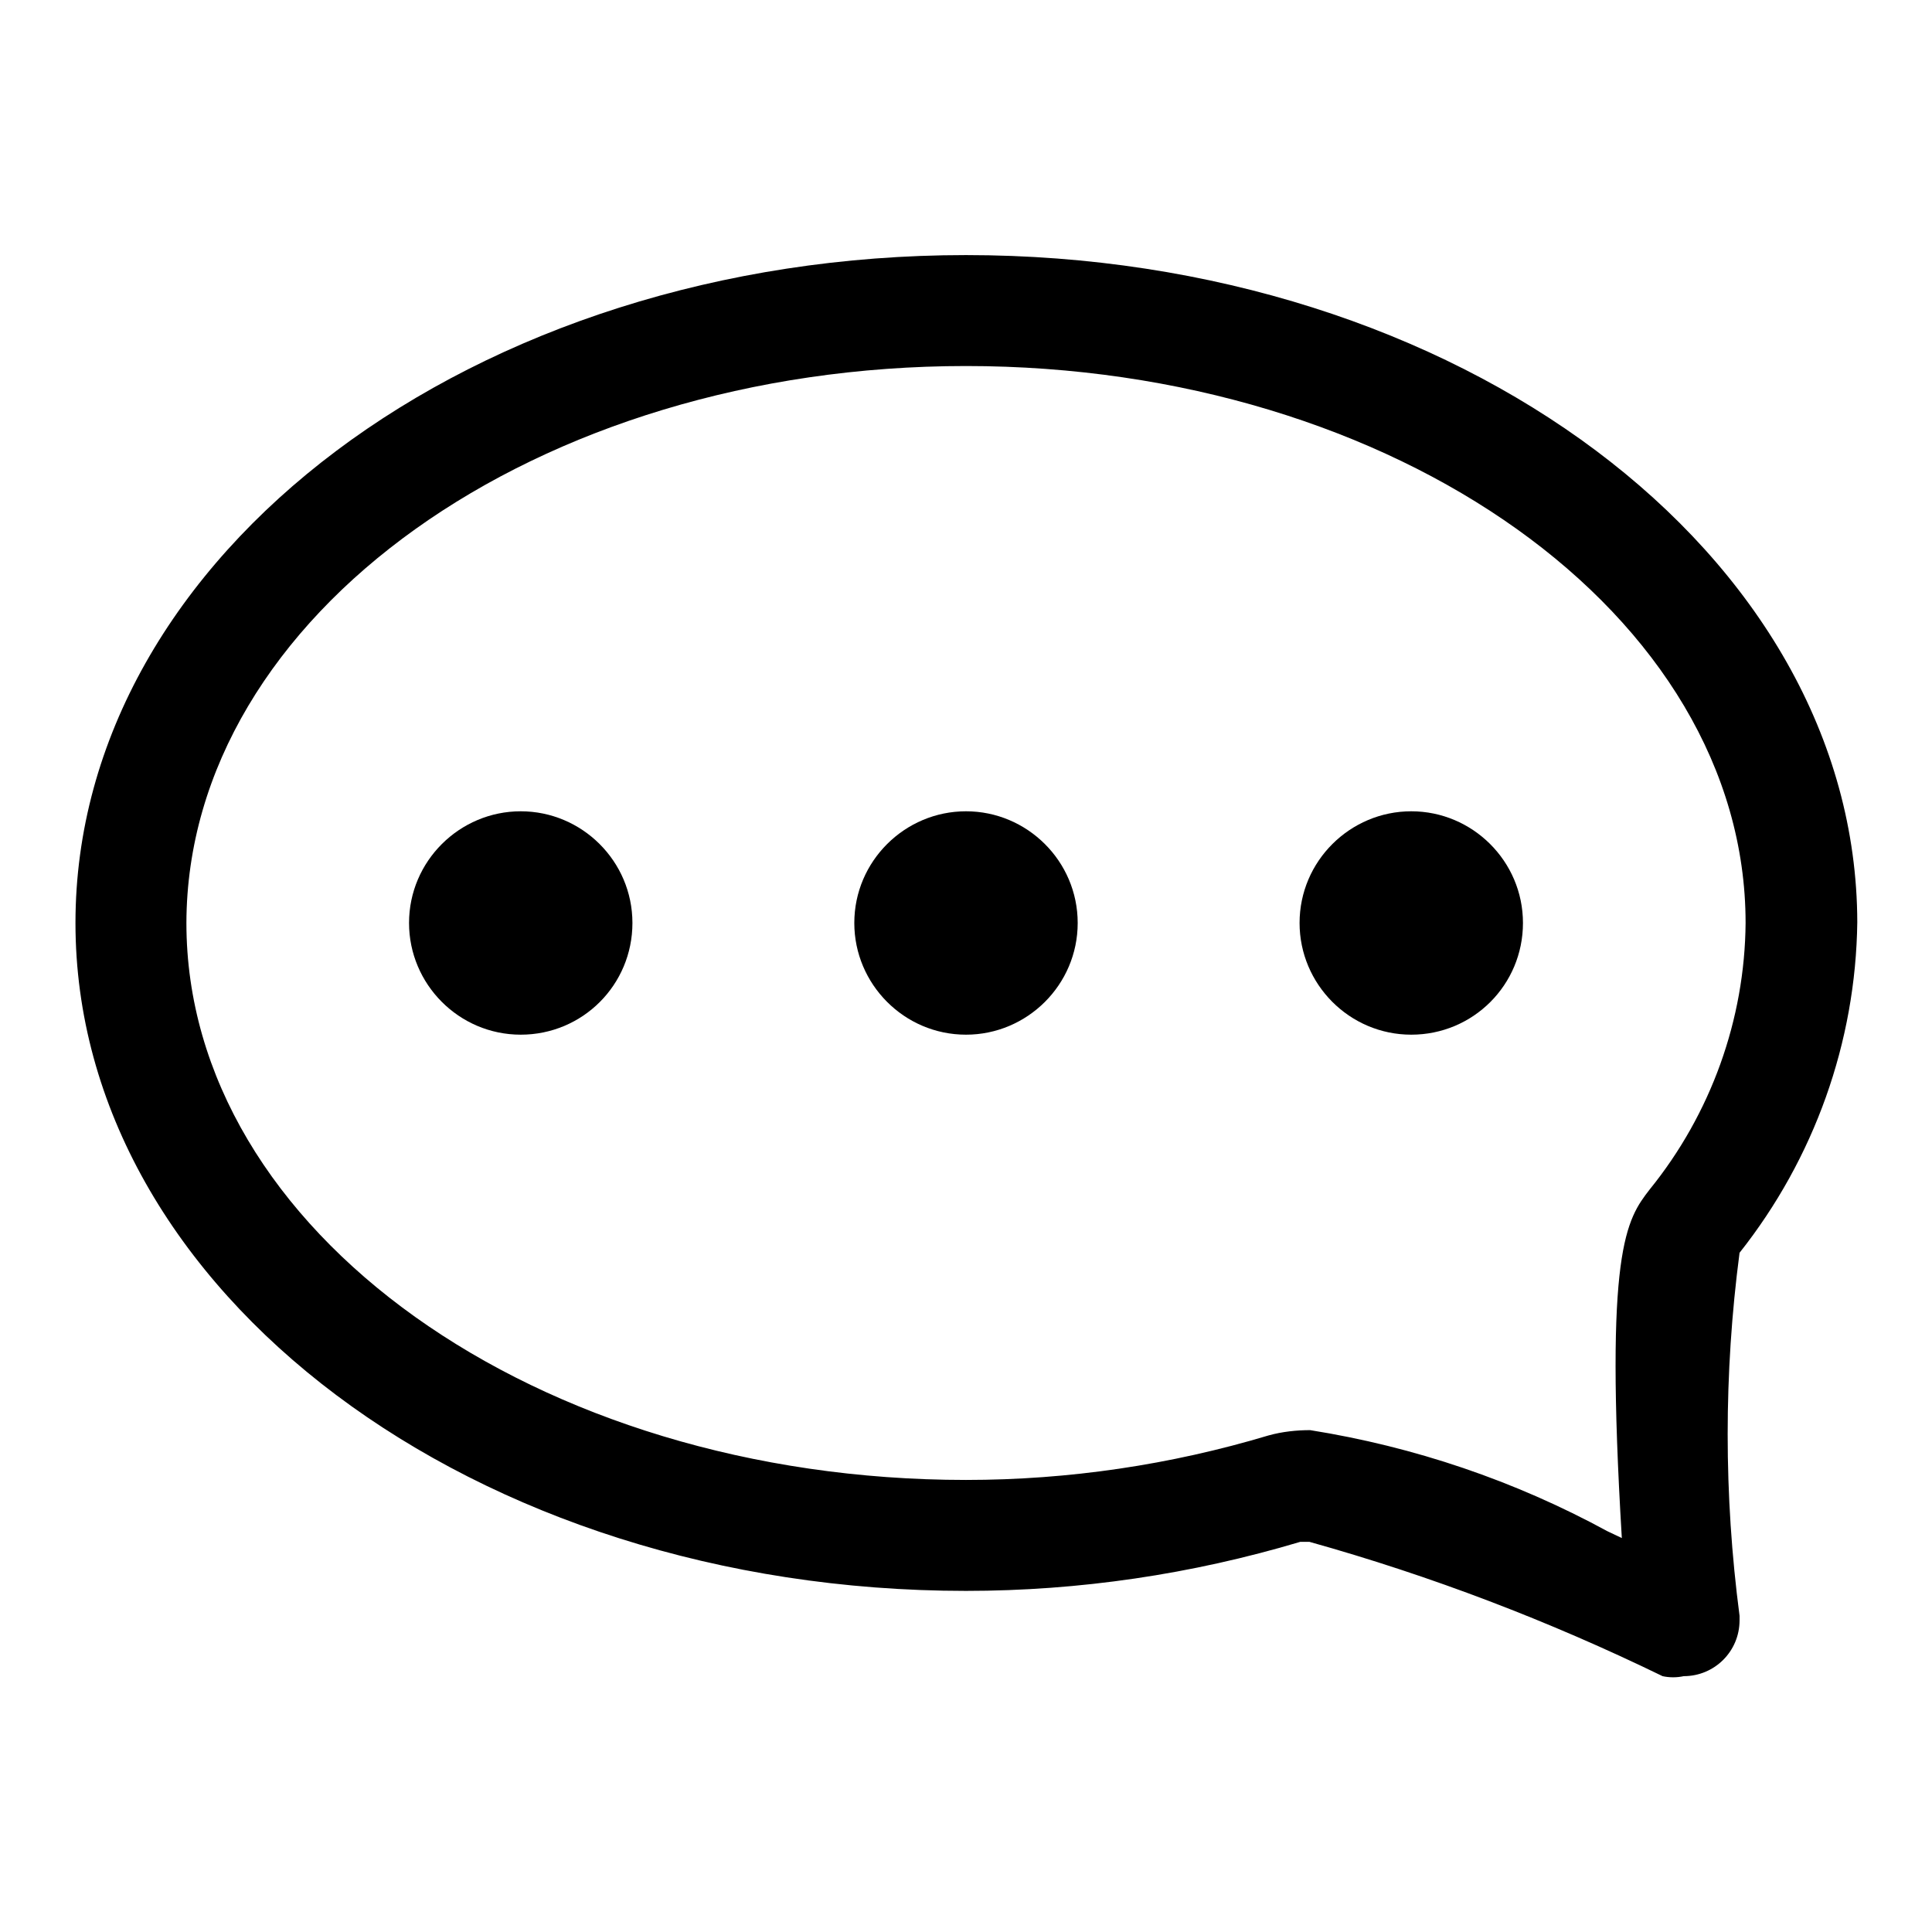
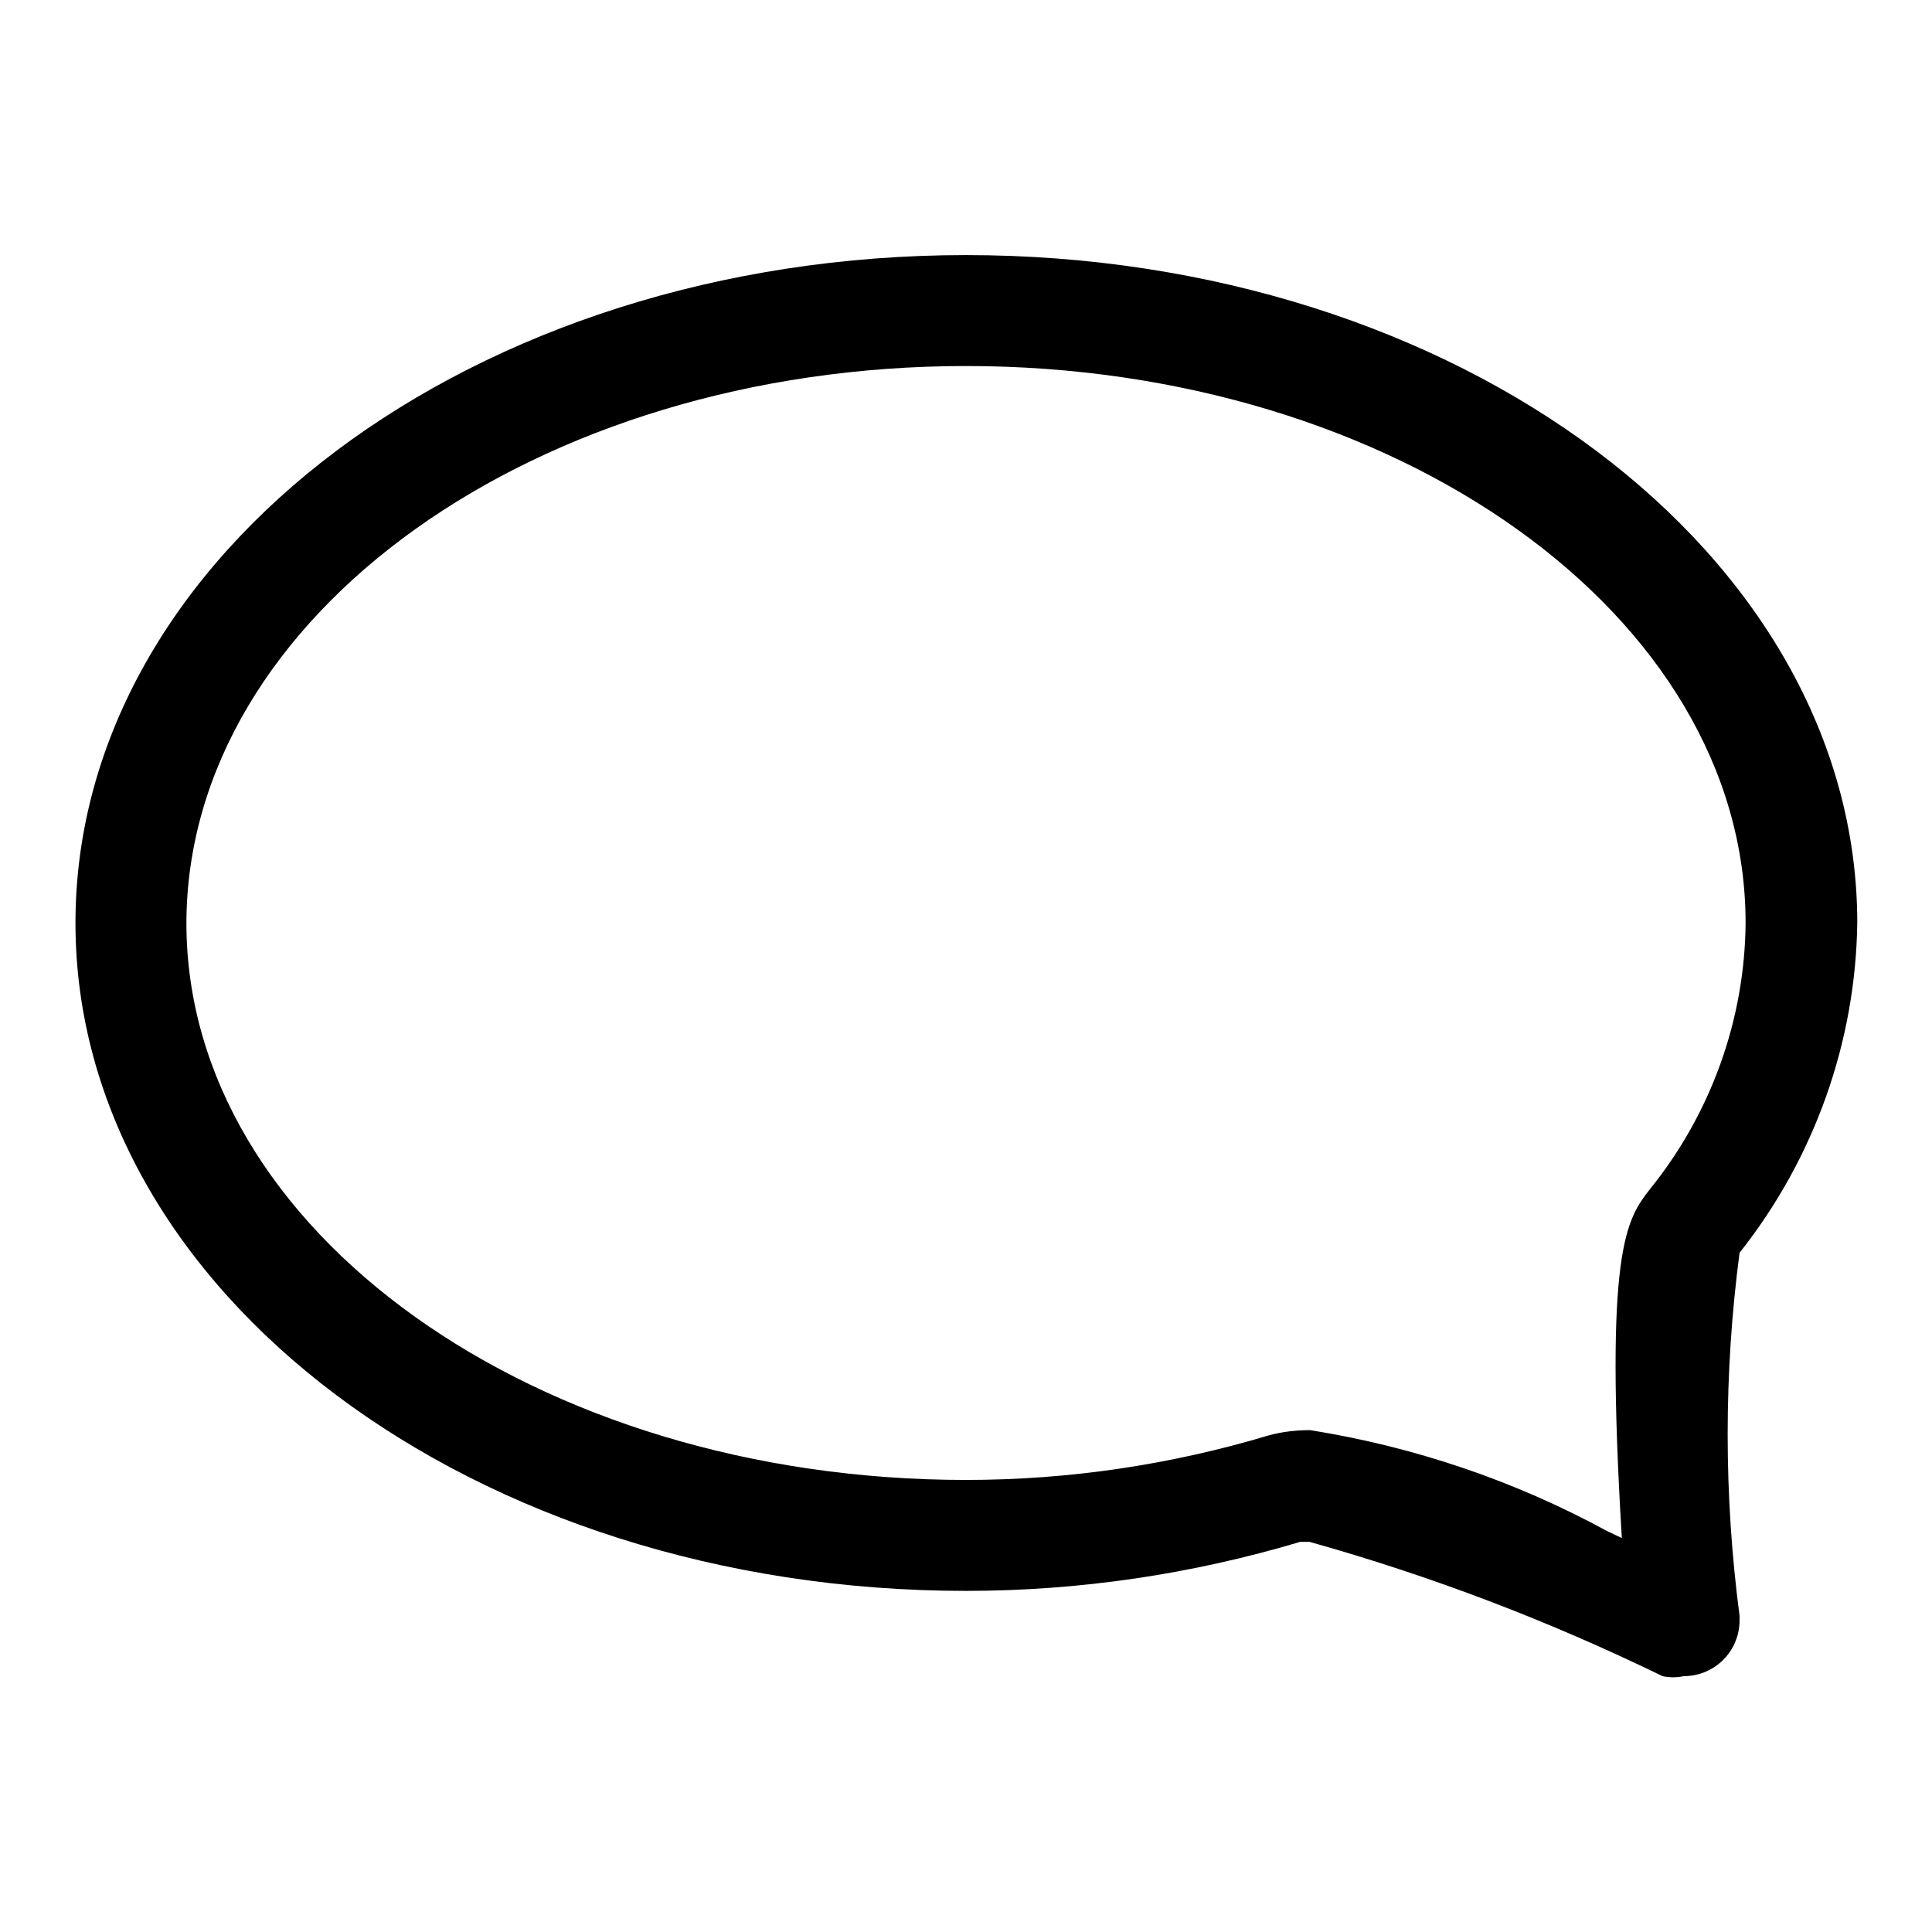
<svg xmlns="http://www.w3.org/2000/svg" version="1.1" x="0px" y="0px" viewBox="0 0 256 256" enable-background="new 0 0 256 256" xml:space="preserve">
  <g>
    <path fill="#000000" d="M128,48.5c56.9,0,103.3,33,103.3,73.8c-0.1,12.8-4.6,25.3-12.7,35.3c-3.1,4-6,8-3.7,46.2l-1.9-0.9 c-12.3-6.7-25.6-11.2-39.4-13.4c-1.8,0-3.7,0.2-5.5,0.7c-13,3.9-26.5,5.9-40.1,5.9c-56.9,0-103.3-33-103.3-73.8 C24.8,81.5,71.1,48.5,128,48.5 M128,33.8c-65.2,0-118,39.7-118,88.5c0,48.8,52.8,88.5,118,88.5c15,0,29.9-2.2,44.3-6.5h1.2 c16.1,4.5,31.8,10.5,46.8,17.8c0.9,0.2,1.9,0.2,2.8,0c4.1,0,7.4-3.3,7.4-7.4c0-0.2,0-0.4,0-0.6c-2.1-16-2.1-32.1,0-48.1 c9.9-12.5,15.4-27.9,15.6-43.8C246,73.4,193.2,33.8,128,33.8z" />
-     <path fill="#000000" d="M69,107.5c-8.1,0-14.8,6.6-14.8,14.8c0,8.1,6.6,14.8,14.8,14.8s14.8-6.6,14.8-14.8 C83.8,114.1,77.1,107.5,69,107.5z M128,107.5c-8.1,0-14.8,6.6-14.8,14.8c0,8.1,6.6,14.8,14.8,14.8c8.1,0,14.8-6.6,14.8-14.8 C142.8,114.1,136.1,107.5,128,107.5z M187,107.5c-8.1,0-14.8,6.6-14.8,14.8c0,8.1,6.6,14.8,14.8,14.8s14.8-6.6,14.8-14.8 C201.8,114.1,195.1,107.5,187,107.5z" />
  </g>
</svg>